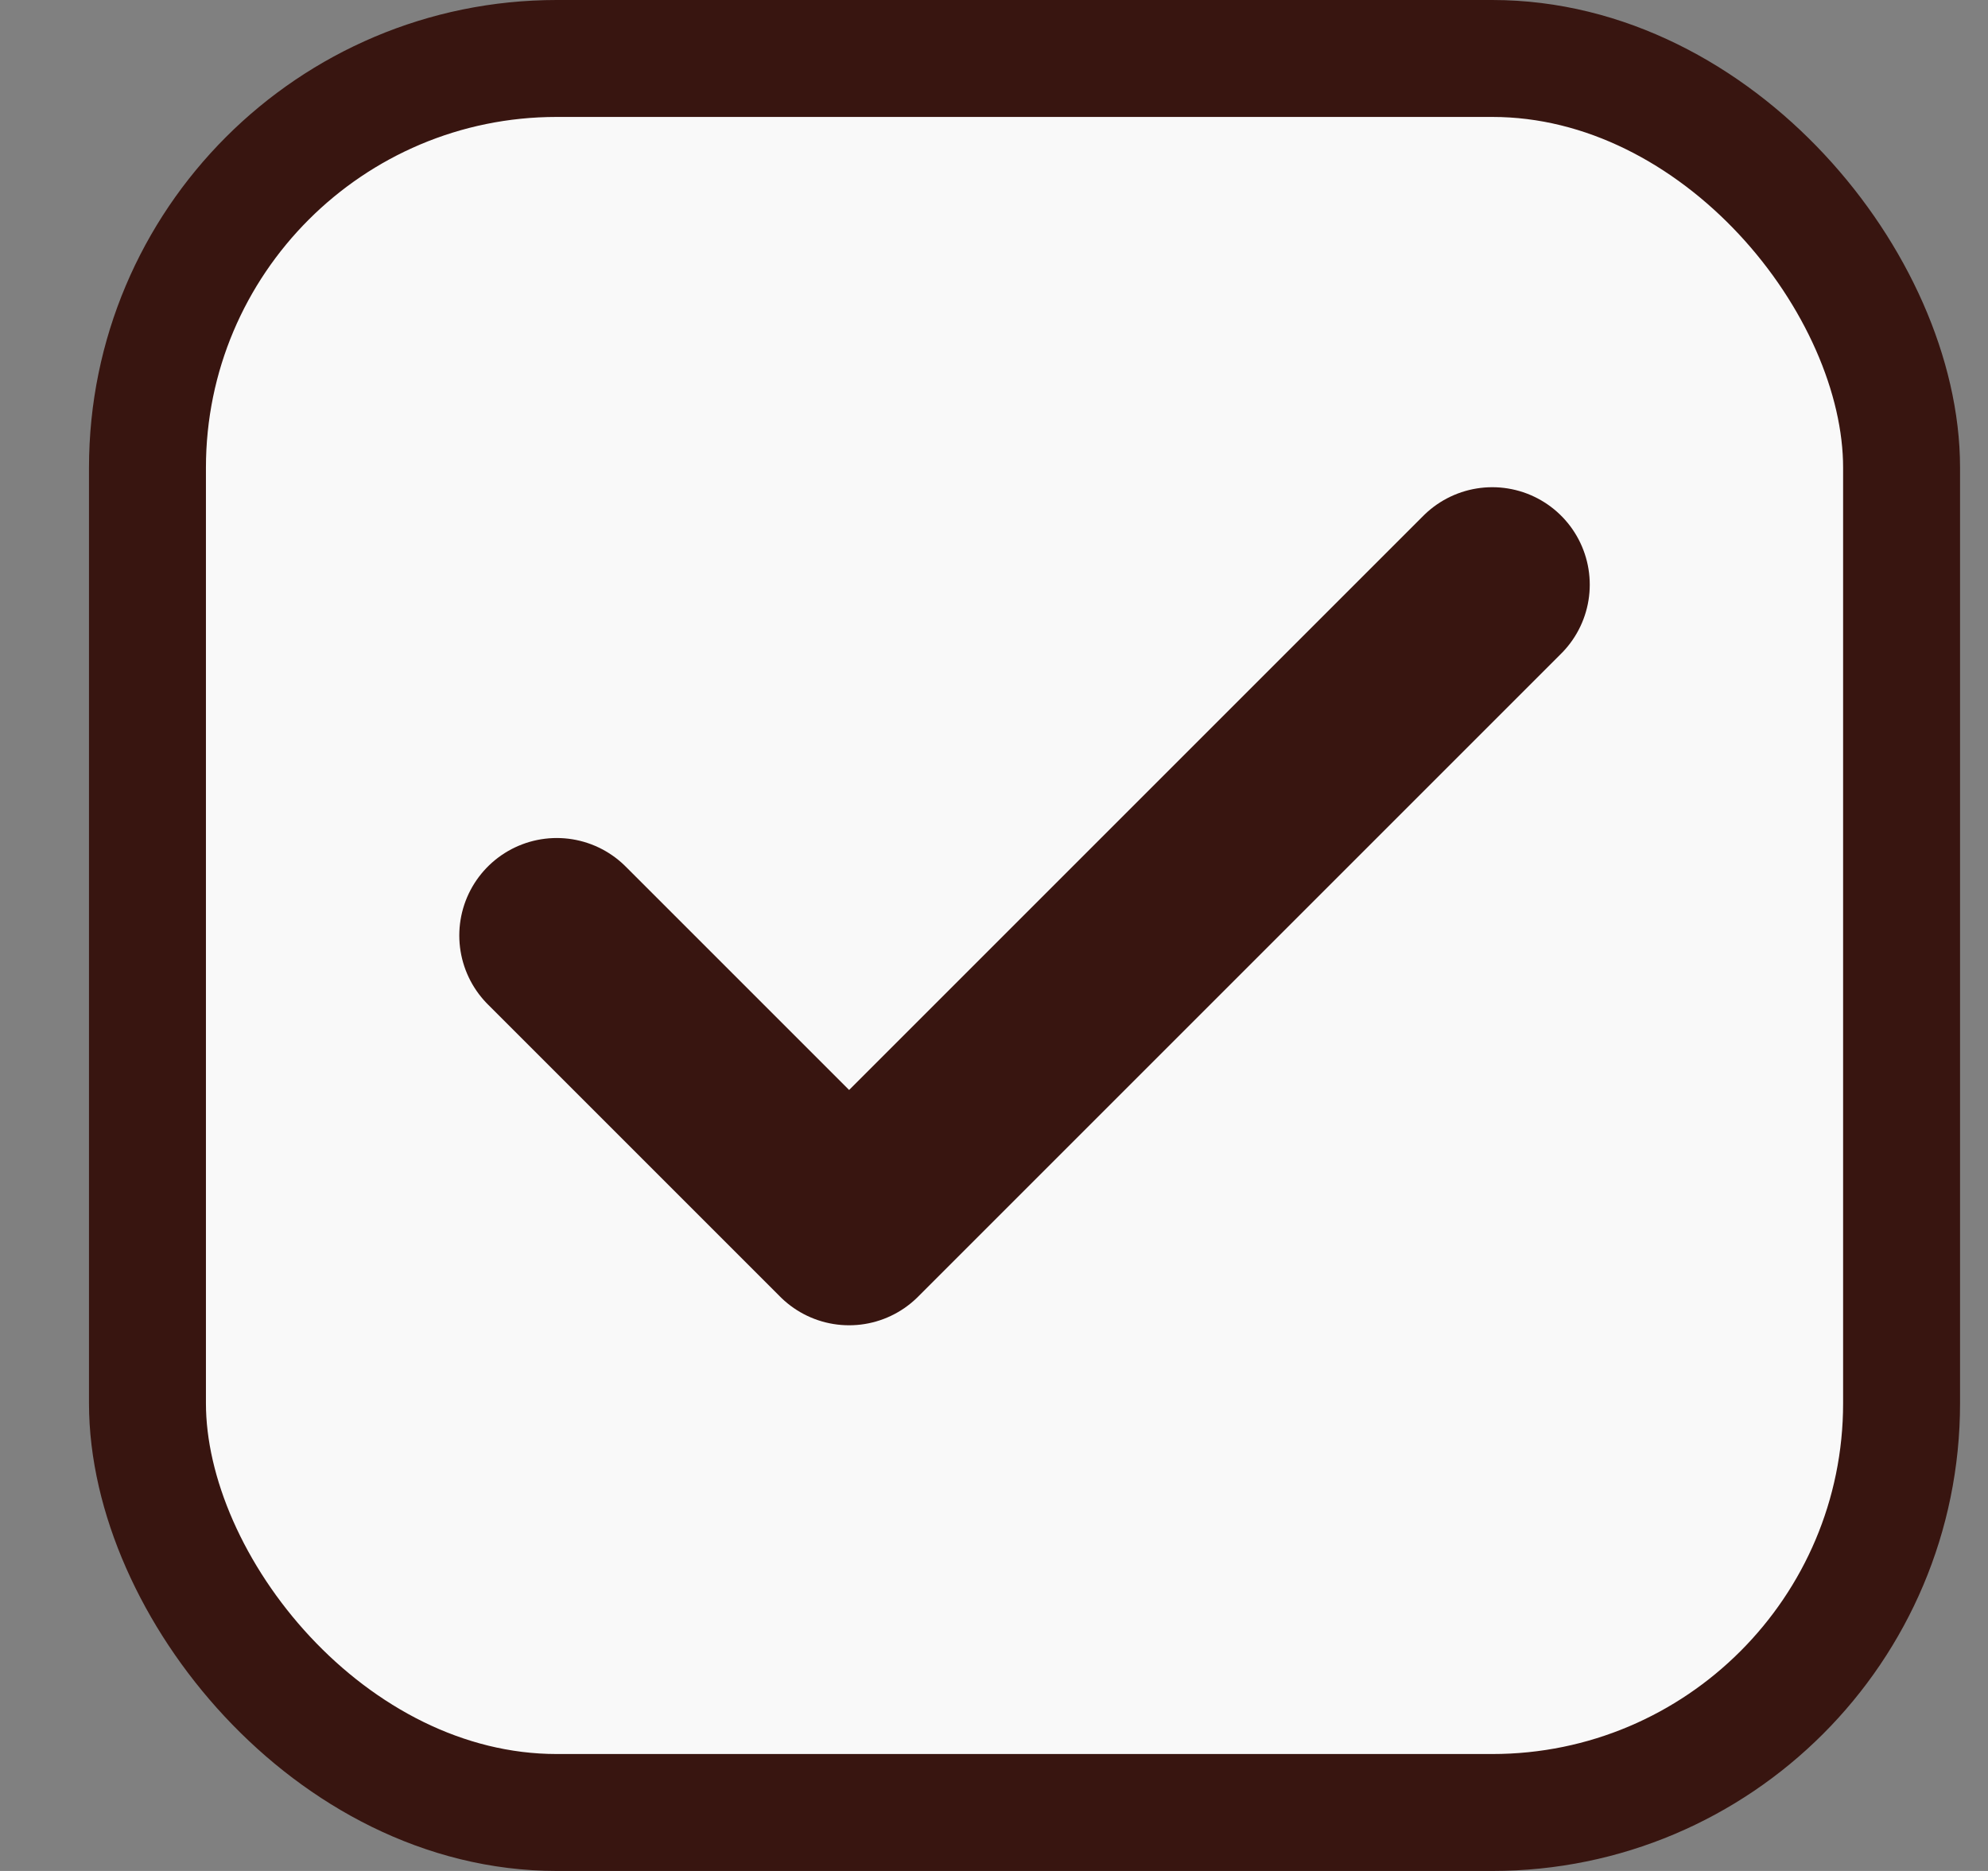
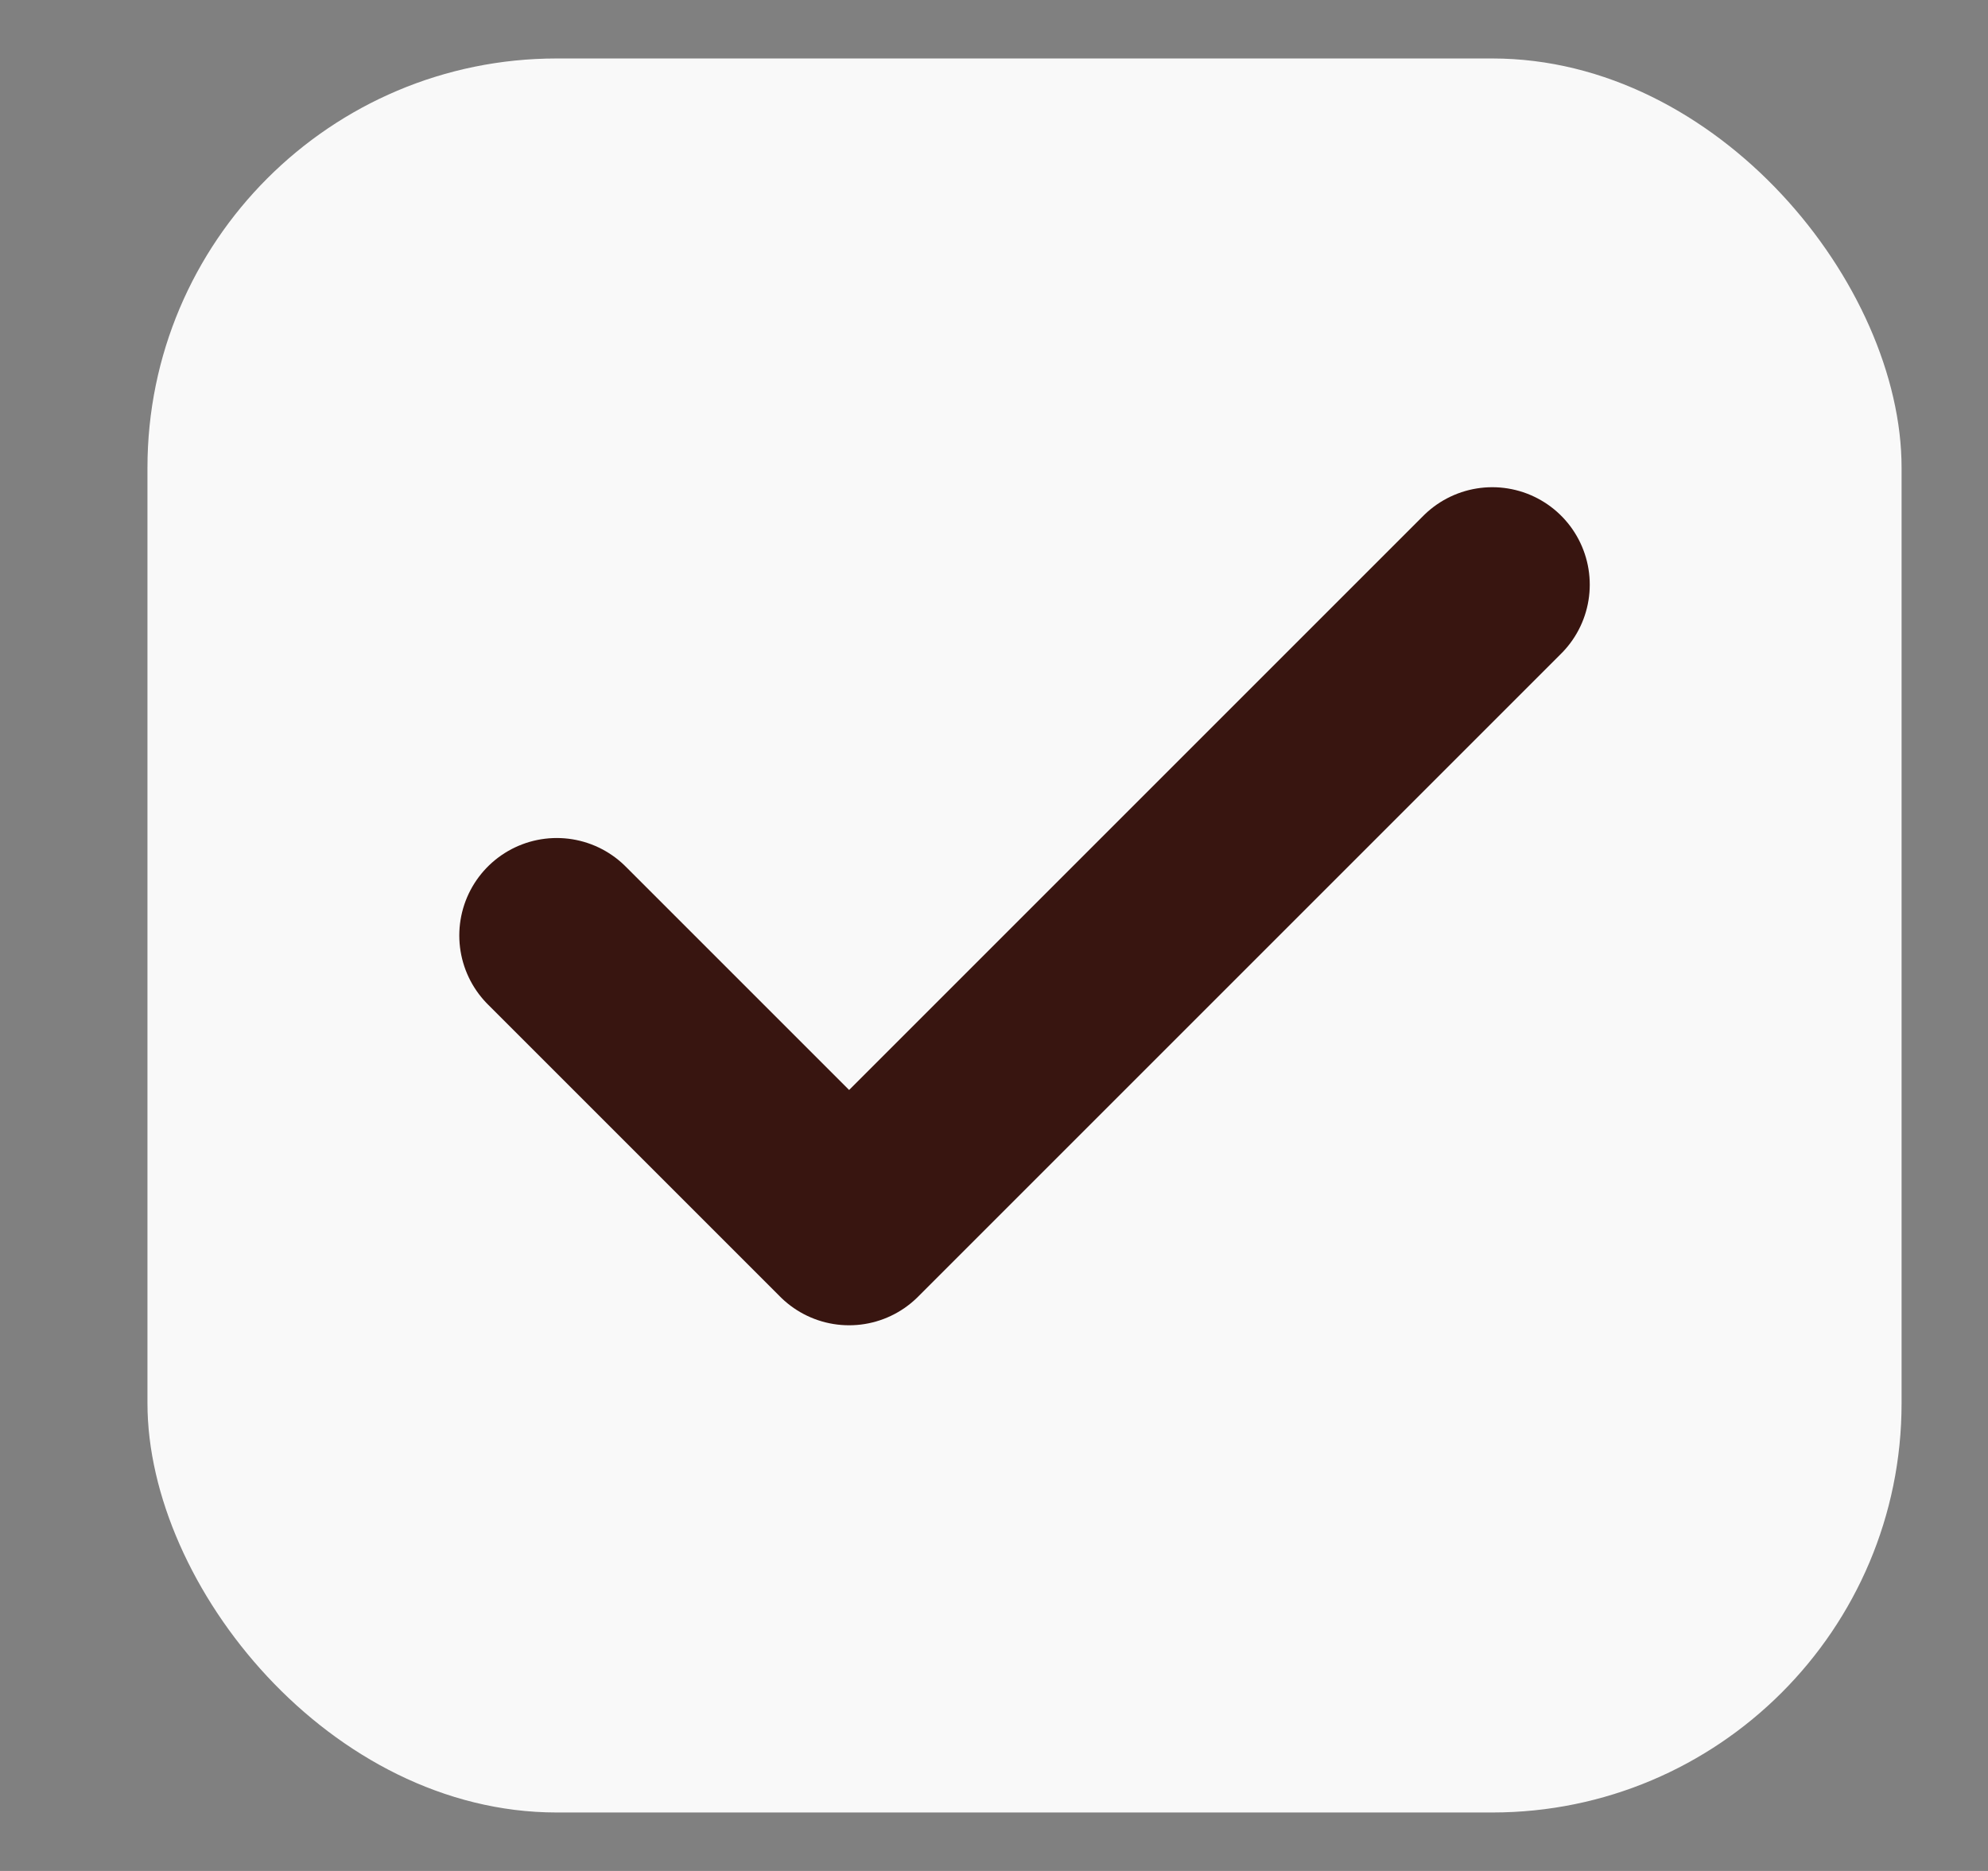
<svg xmlns="http://www.w3.org/2000/svg" width="17" height="16" viewBox="0 0 17 16" fill="none">
  <rect x="0" y="0" width="17" height="16" fill="#808080" stroke="none" />
  <rect x="1.261" y="0.5" width="15" height="15" rx="3.5" fill="#F9F9F9" />
-   <rect x="1.261" y="0.5" width="15" height="15" rx="3.5" stroke="#381510" />
  <path d="M12.761 5L7.261 10.5L4.761 8" stroke="#381510" stroke-width="1.667" stroke-linecap="round" stroke-linejoin="round" />
</svg>